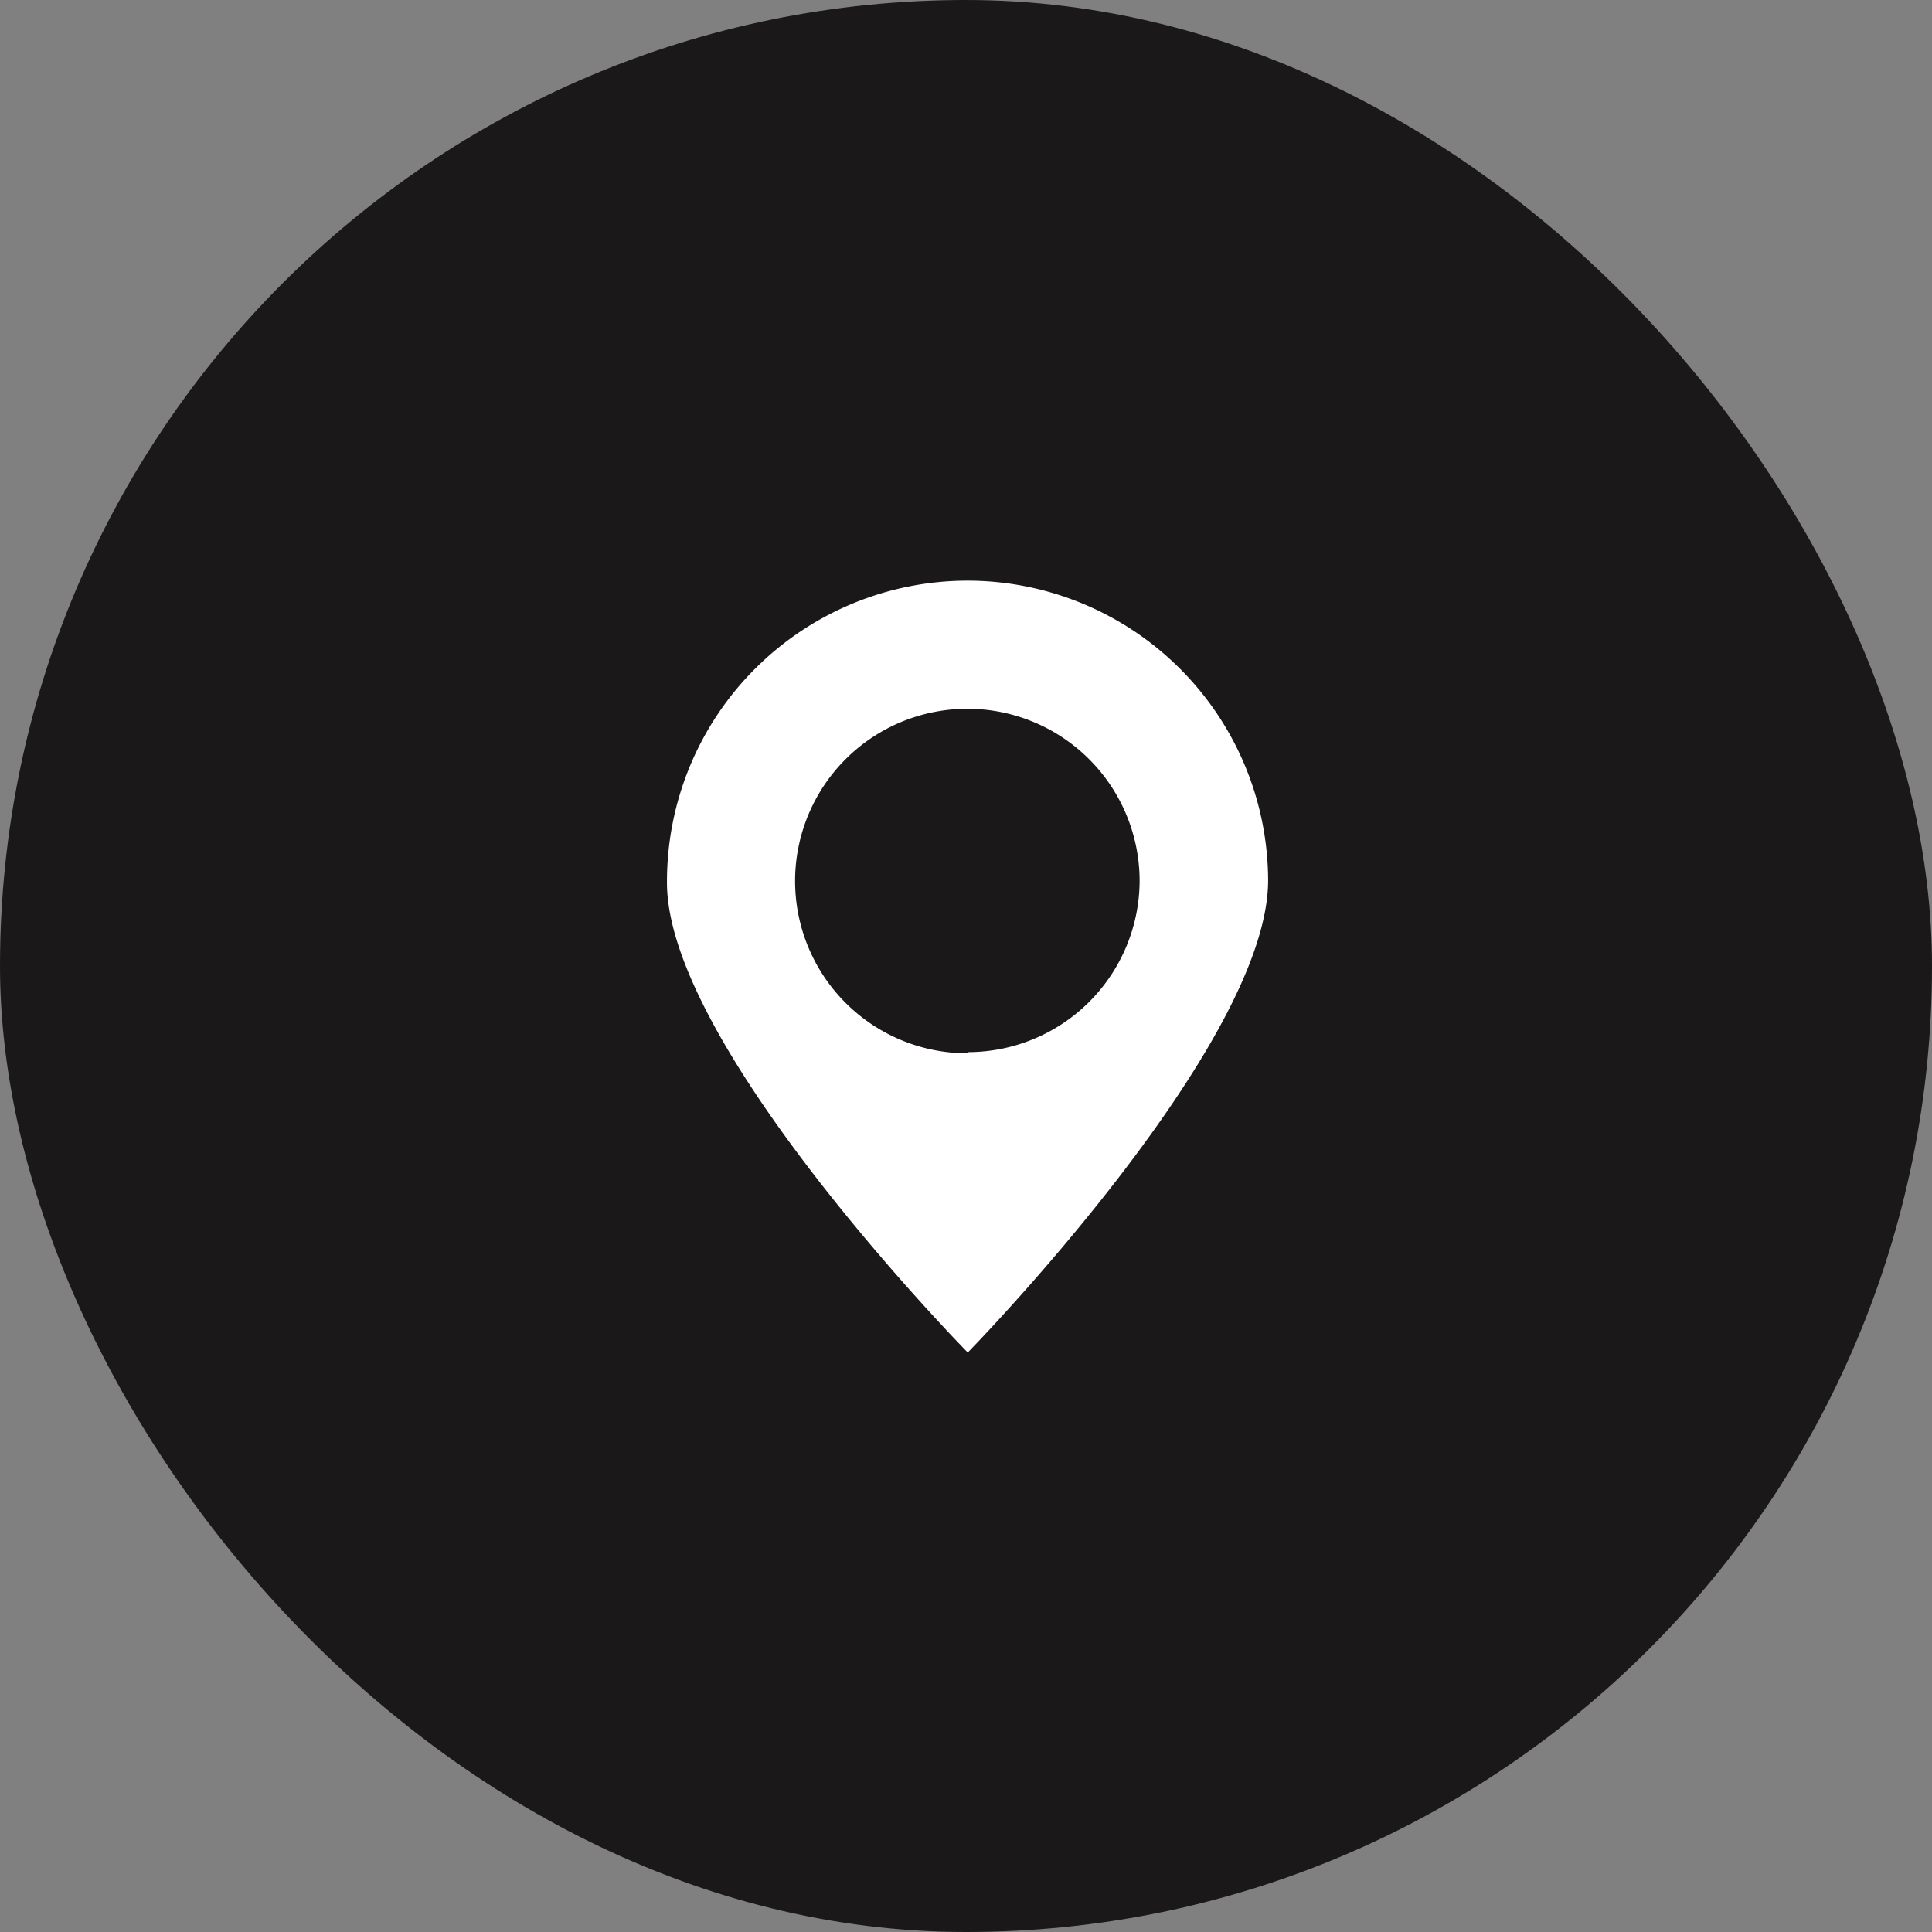
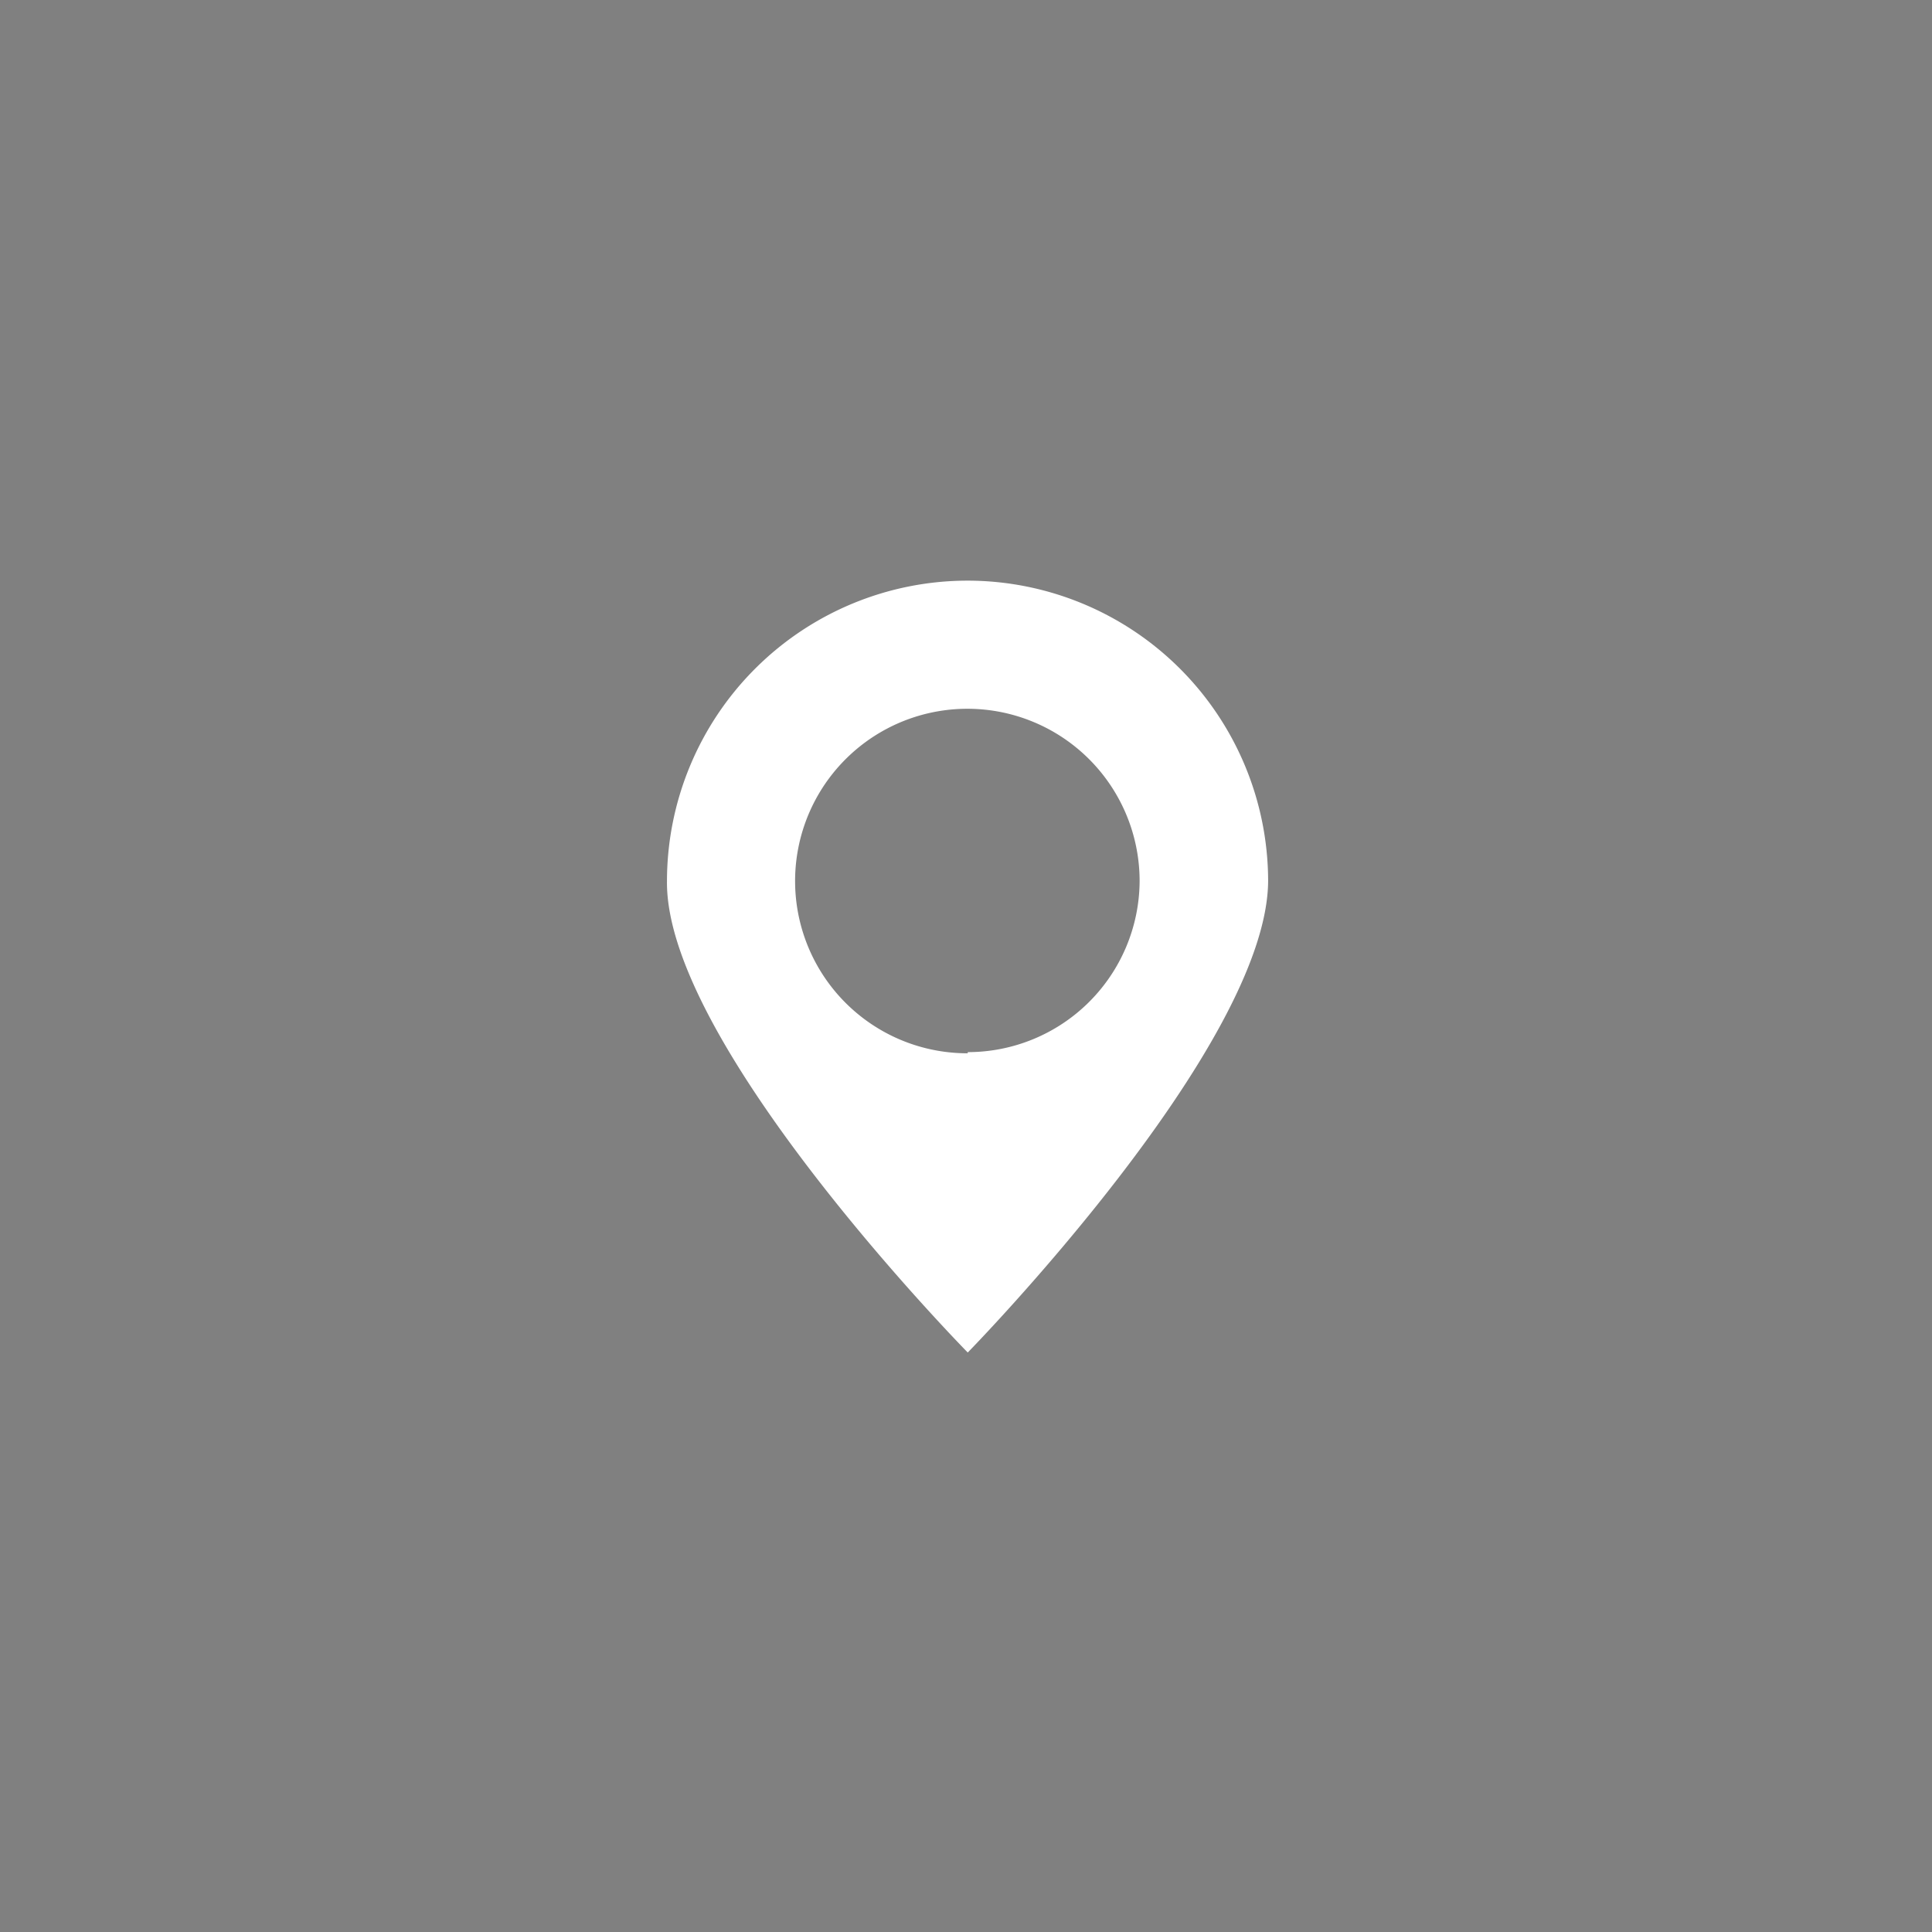
<svg xmlns="http://www.w3.org/2000/svg" viewBox="0 0 49.91 49.91">
  <rect x="0" y="0" width="49.91" height="49.91" fill="#808080" stroke="none" />
  <defs>
    <style>.cls-1{fill:#1a1818;}.cls-2{fill:#fff;}</style>
  </defs>
  <title>Адрес</title>
  <g id="Слой_2" data-name="Слой 2">
    <g id="Слой_1-2" data-name="Слой 1">
      <g id="Адрес">
-         <rect class="cls-1" width="49.91" height="49.91" rx="24.96" ry="24.96" />
        <path id="Показать_на_карте" data-name="Показать на карте" class="cls-2" d="M25,15a7.77,7.77,0,0,0-7.77,7.77C17.19,27,25,34.94,25,34.94s7.76-7.92,7.76-12.2A7.77,7.77,0,0,0,25,15Zm0,12.21a4.45,4.45,0,1,1,4.44-4.44A4.44,4.44,0,0,1,25,27.18Z" />
      </g>
    </g>
  </g>
</svg>